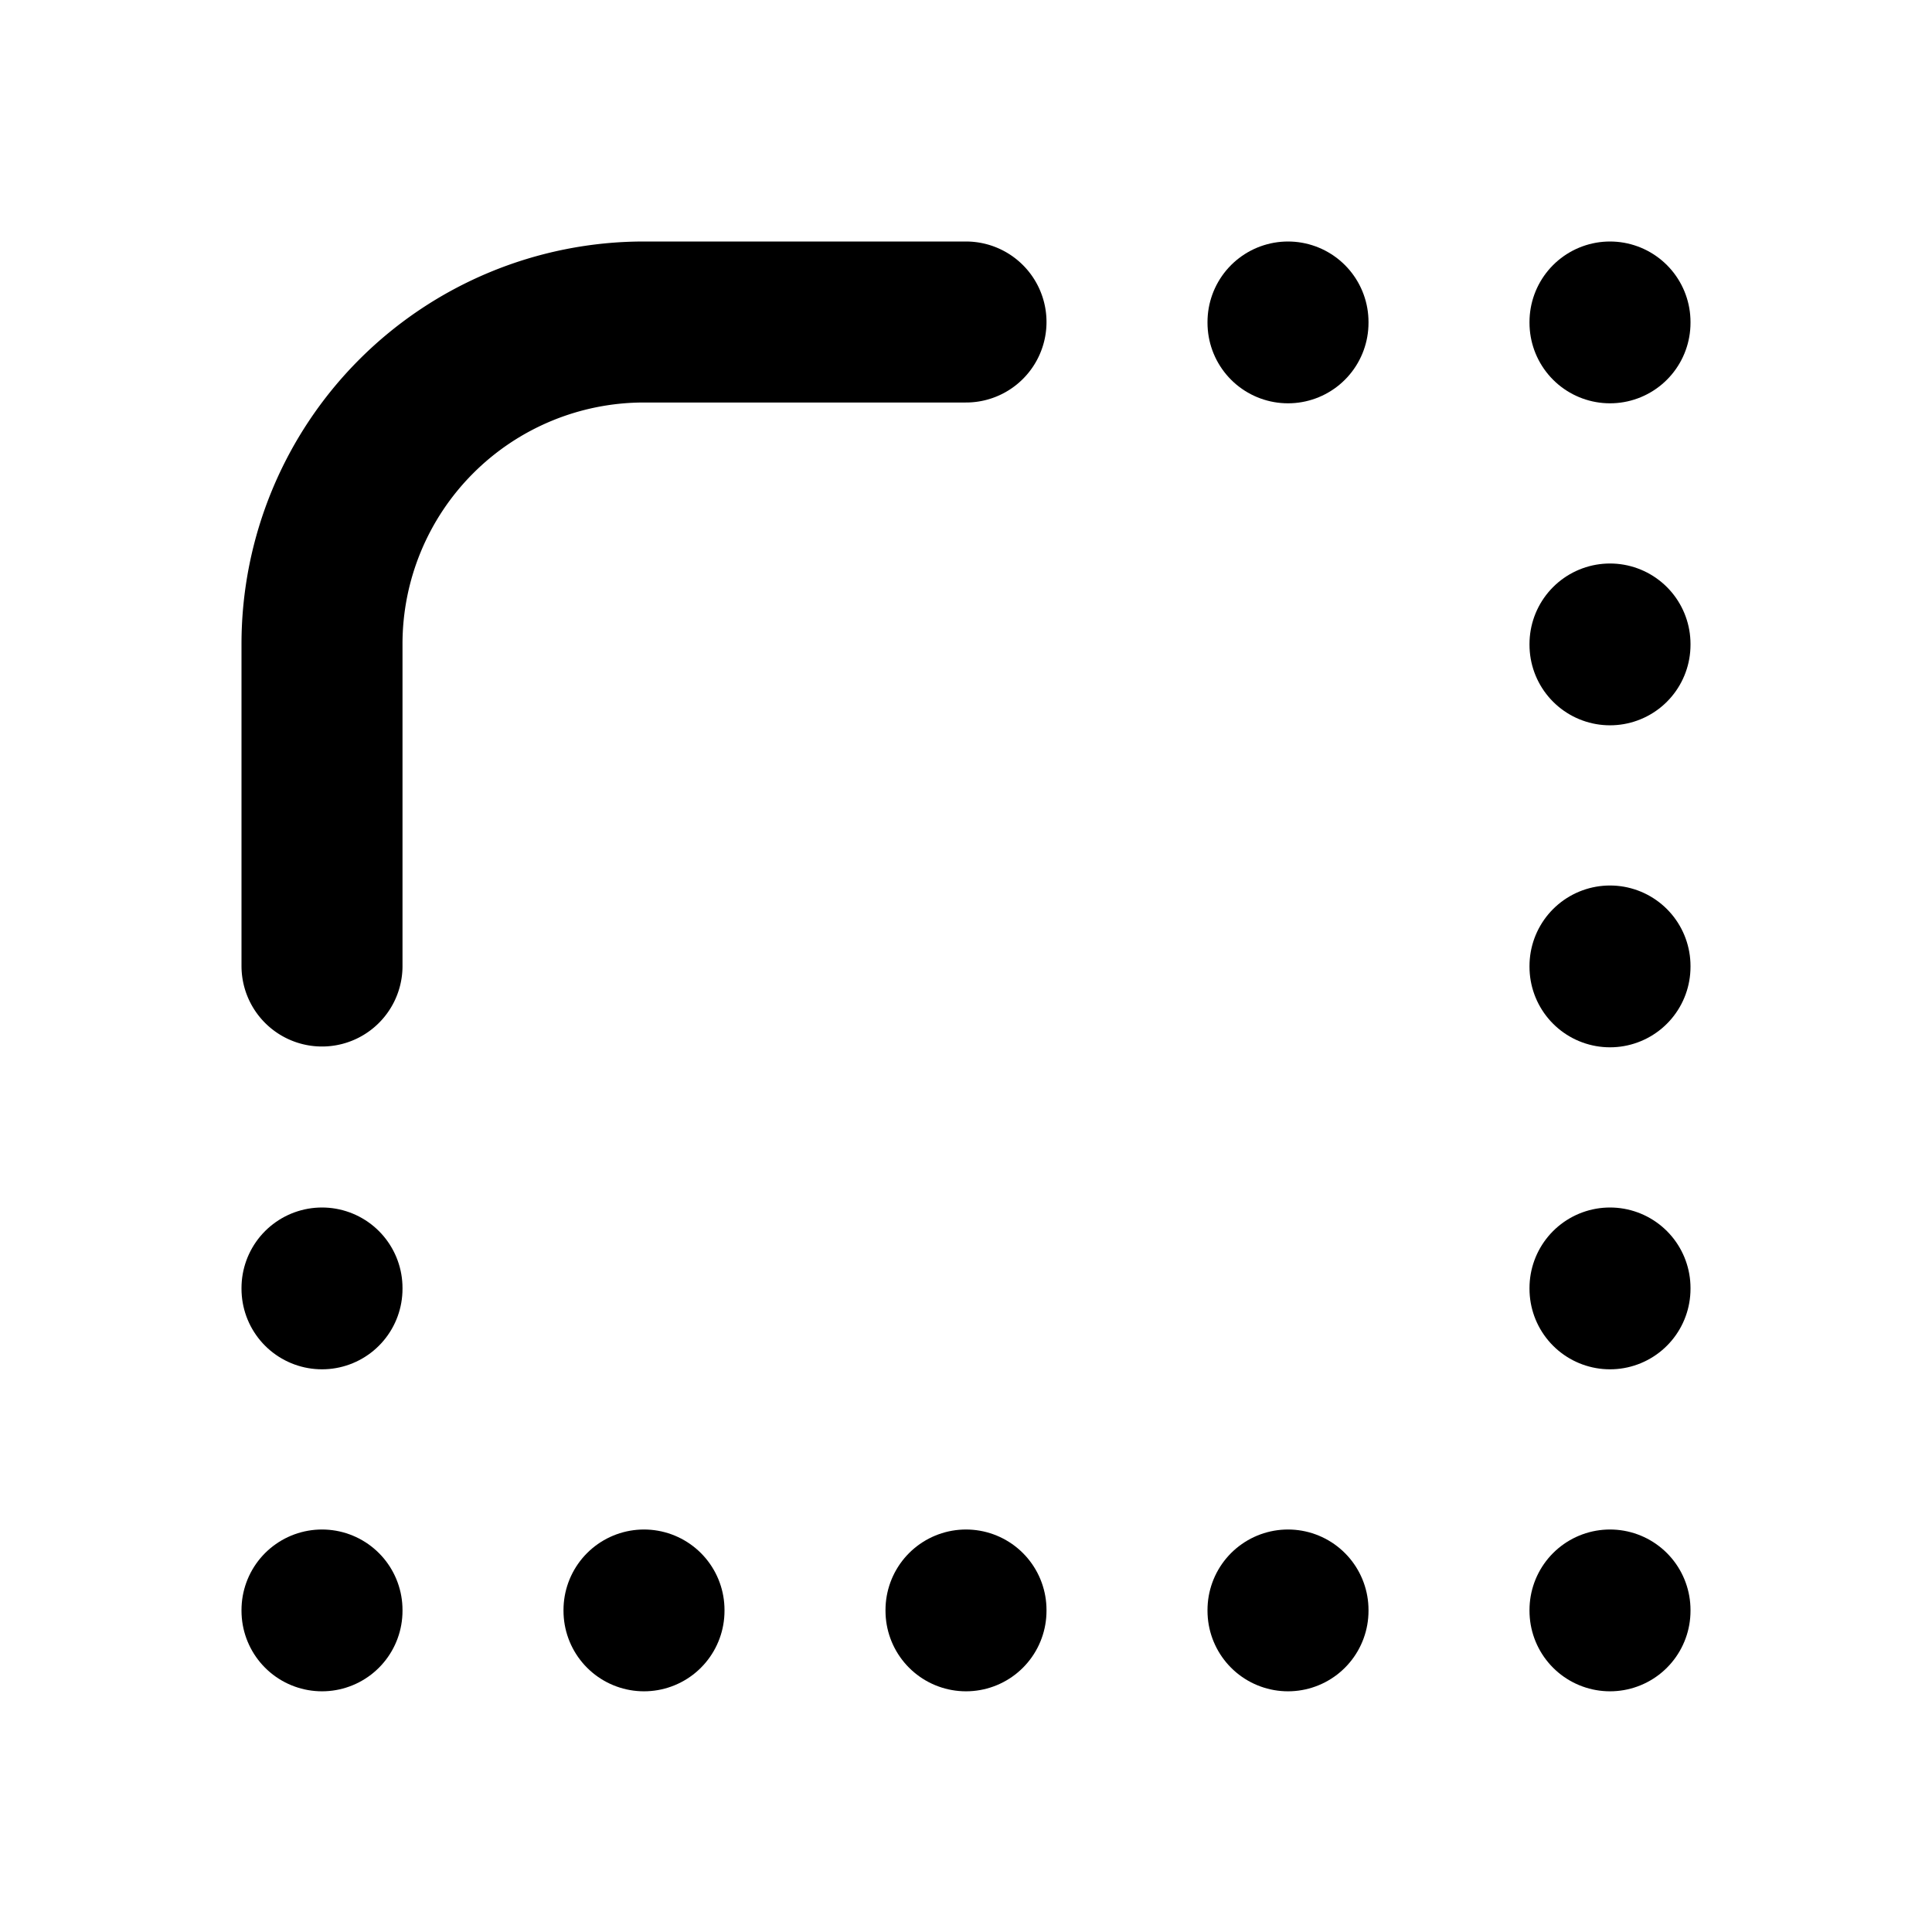
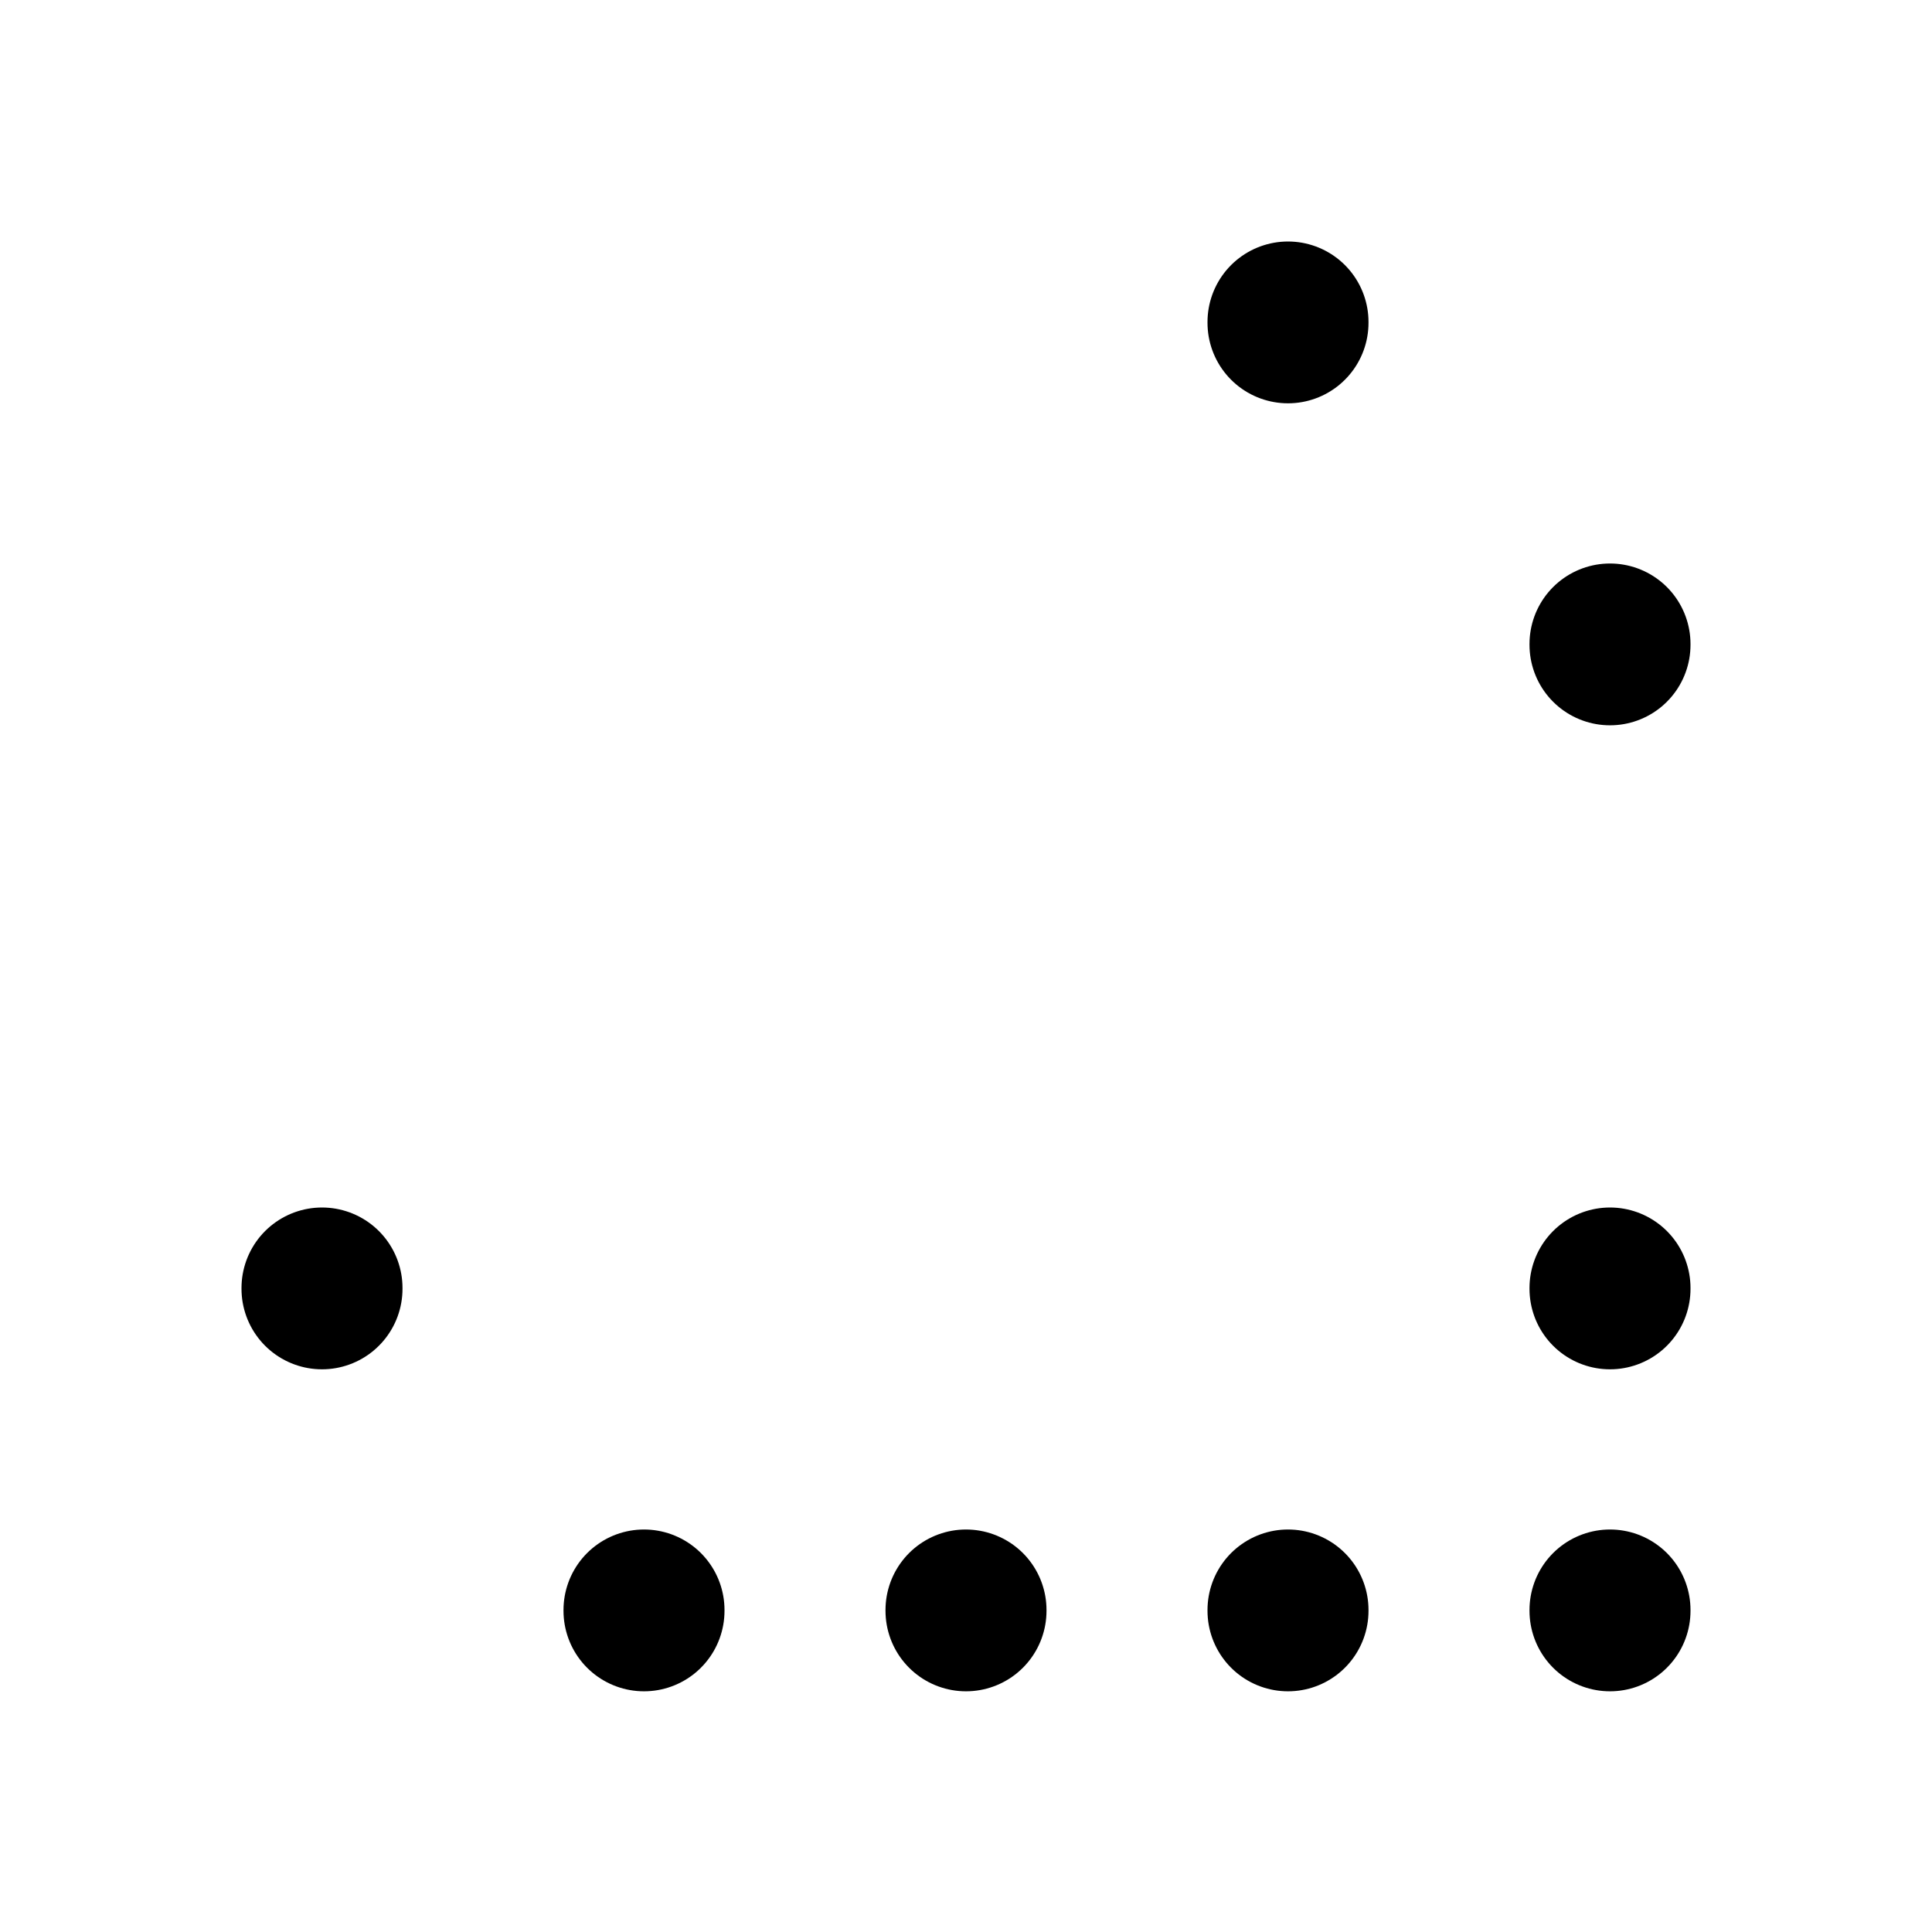
<svg xmlns="http://www.w3.org/2000/svg" width="24" height="24" viewBox="0 0 24 24" fill="none" stroke="currentColor" stroke-width="2" stroke-linecap="round" stroke-linejoin="round">
-   <path d="M4 12v-4a4 4 0 0 1 4 -4h4" />
  <path d="M16 4l0 .01" />
-   <path d="M20 4l0 .01" />
  <path d="M20 8l0 .01" />
-   <path d="M20 12l0 .01" />
  <path d="M4 16l0 .01" />
  <path d="M20 16l0 .01" />
-   <path d="M4 20l0 .01" />
  <path d="M8 20l0 .01" />
  <path d="M12 20l0 .01" />
  <path d="M16 20l0 .01" />
  <path d="M20 20l0 .01" />
</svg>